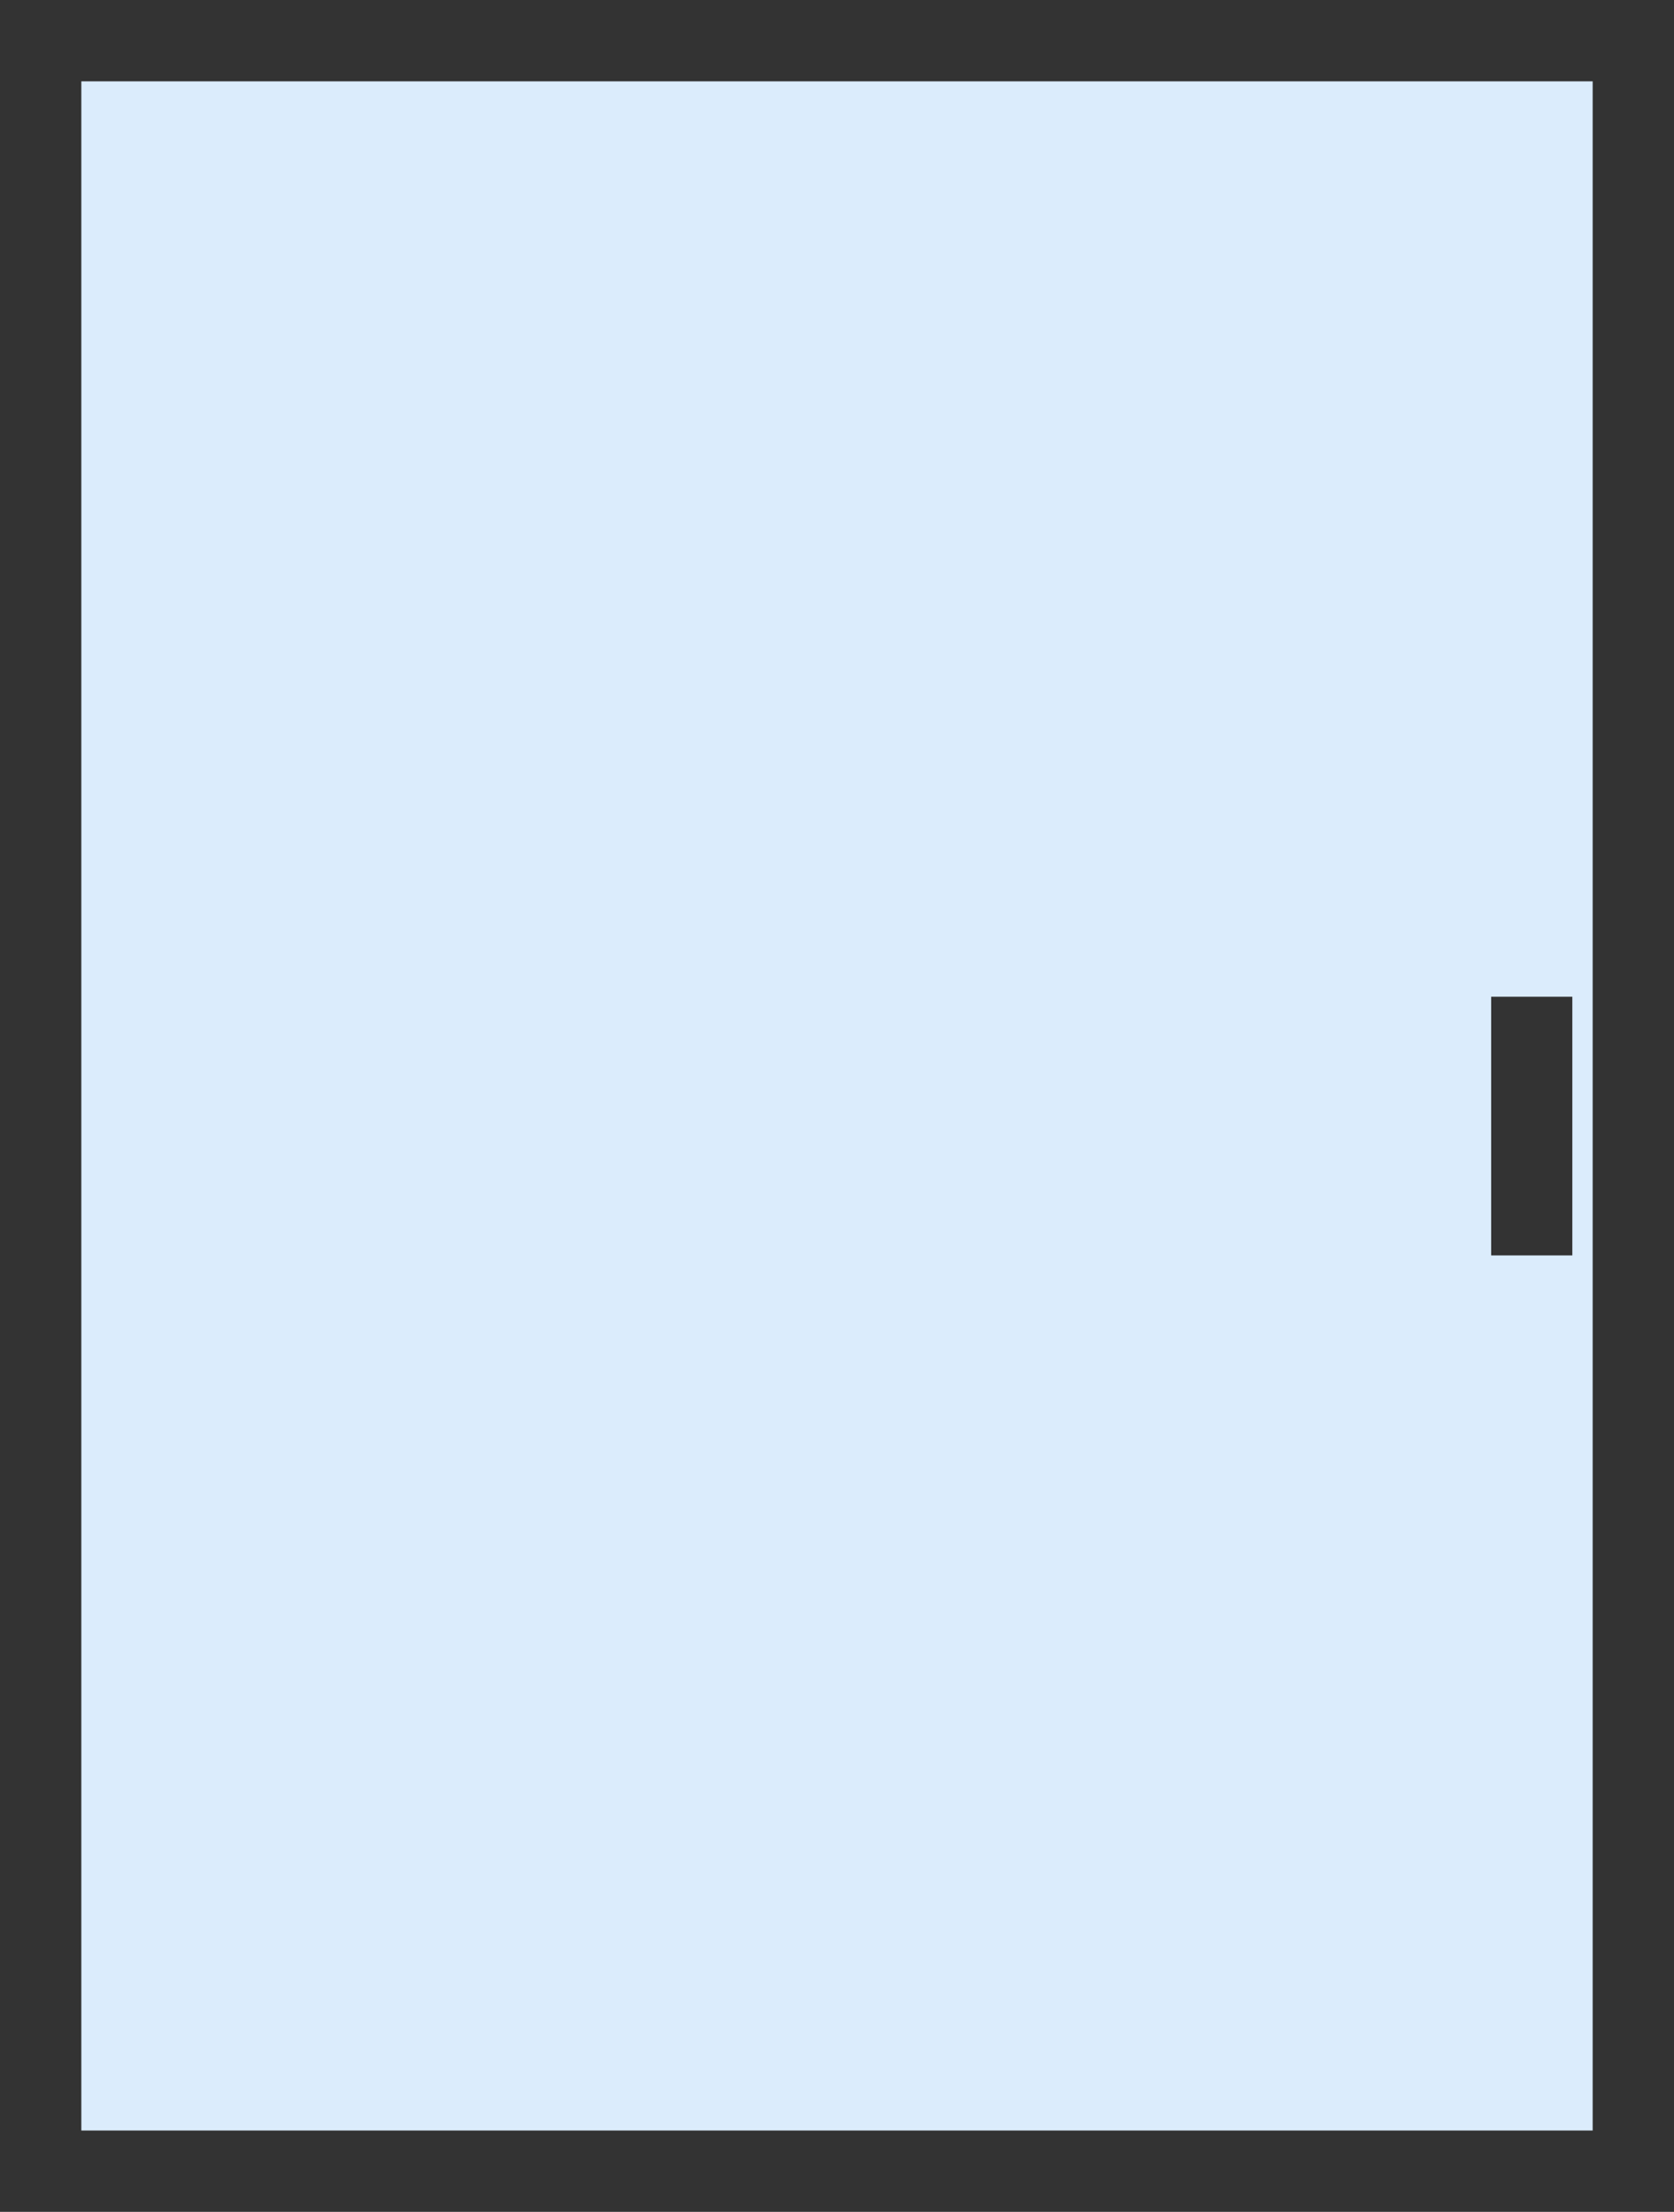
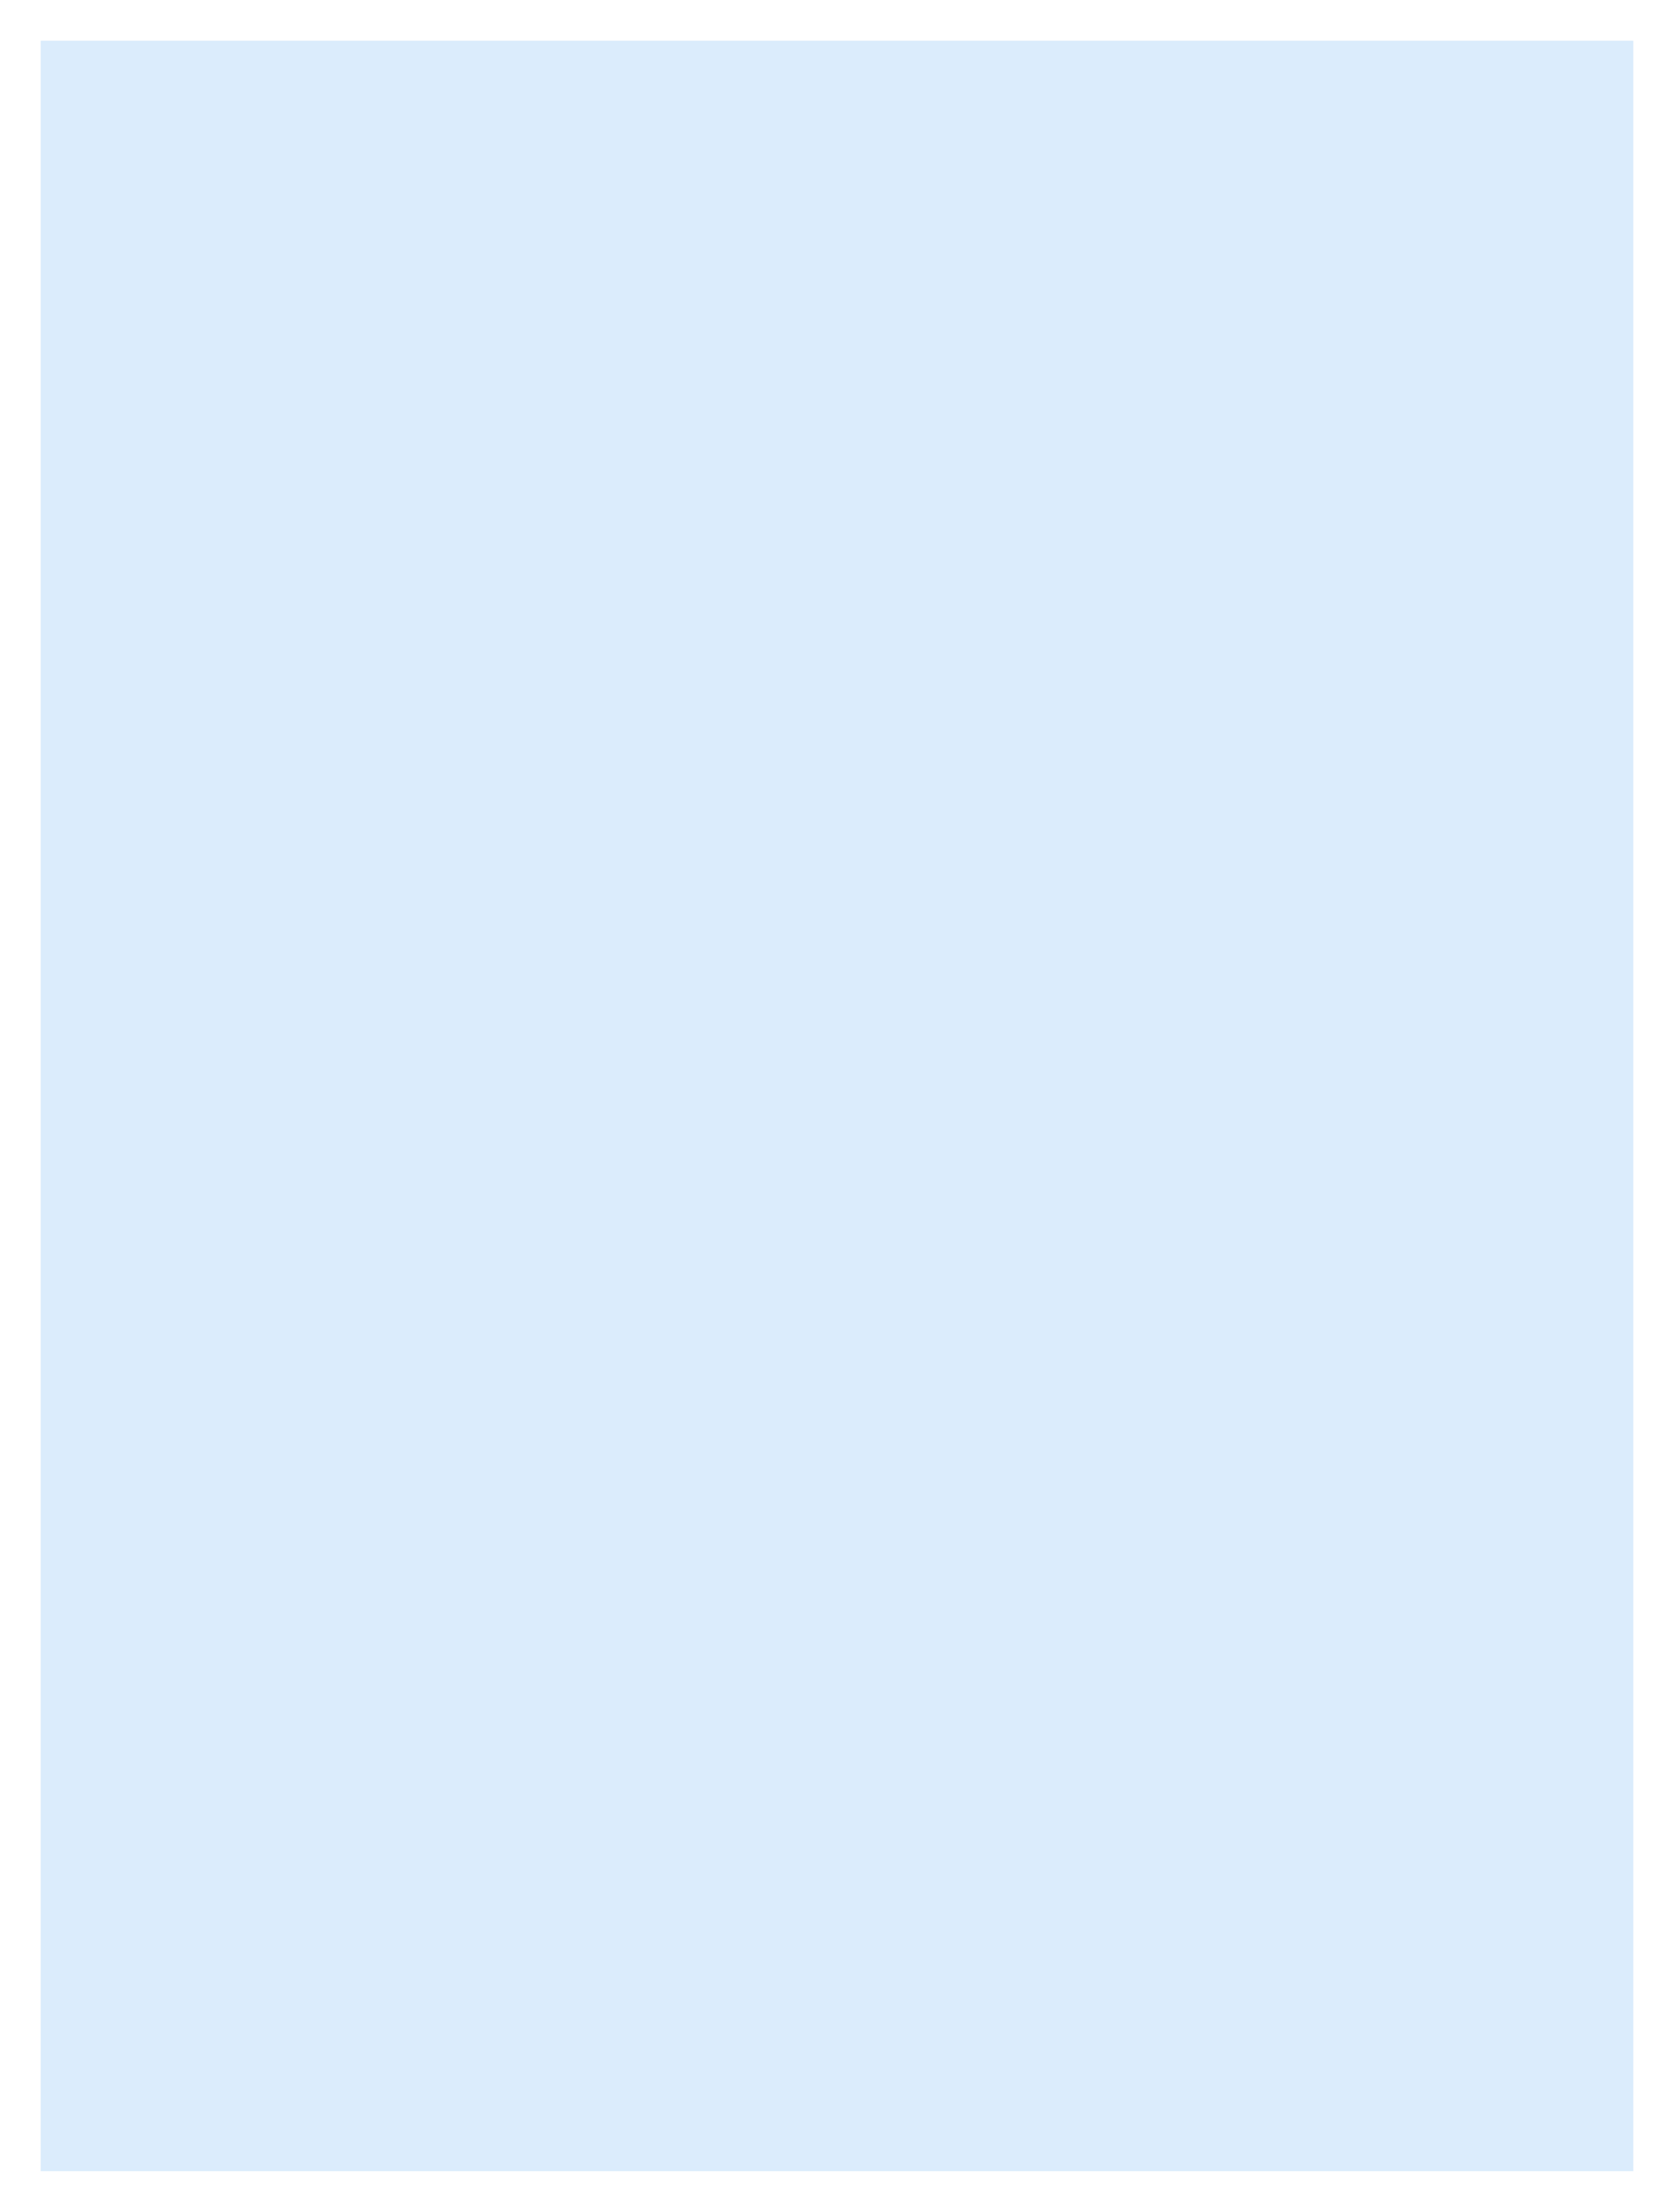
<svg xmlns="http://www.w3.org/2000/svg" width="30.873" height="40.787" viewBox="0 0 30.873 40.787">
  <g transform="translate(-594.712 -182.795)">
    <g transform="translate(596.212 184.295)" fill="rgba(173,212,248,0.44)">
      <path d="M 28.623 38.537 L 27.873 38.537 L 5.536498974834103e-06 38.537 L -0.75 38.537 L -0.75 37.787 L -0.75 -2.015380914599518e-06 L -0.75 -0.75 L 5.536498974834103e-06 -0.75 L 27.873 -0.75 L 28.623 -0.75 L 28.623 -2.015380914599518e-06 L 28.623 37.787 L 28.623 38.537 Z" stroke="none" />
-       <path d="M -3.814697265625e-06 -3.814697265625e-06 L -3.814697265625e-06 37.787 L 27.873 37.787 L 27.873 -3.814697265625e-06 L -3.814697265625e-06 -3.814697265625e-06 M -1.5 -1.5 L -3.814697265625e-06 -1.5 L 27.873 -1.5 L 29.373 -1.5 L 29.373 -3.814697265625e-06 L 29.373 37.787 L 29.373 39.287 L 27.873 39.287 L -3.814697265625e-06 39.287 L -1.5 39.287 L -1.5 37.787 L -1.5 -3.814697265625e-06 L -1.5 -1.5 Z" stroke="none" fill="#333" />
    </g>
-     <rect width="1.497" height="4.77" transform="translate(622.213 201.175)" fill="#333" />
  </g>
</svg>